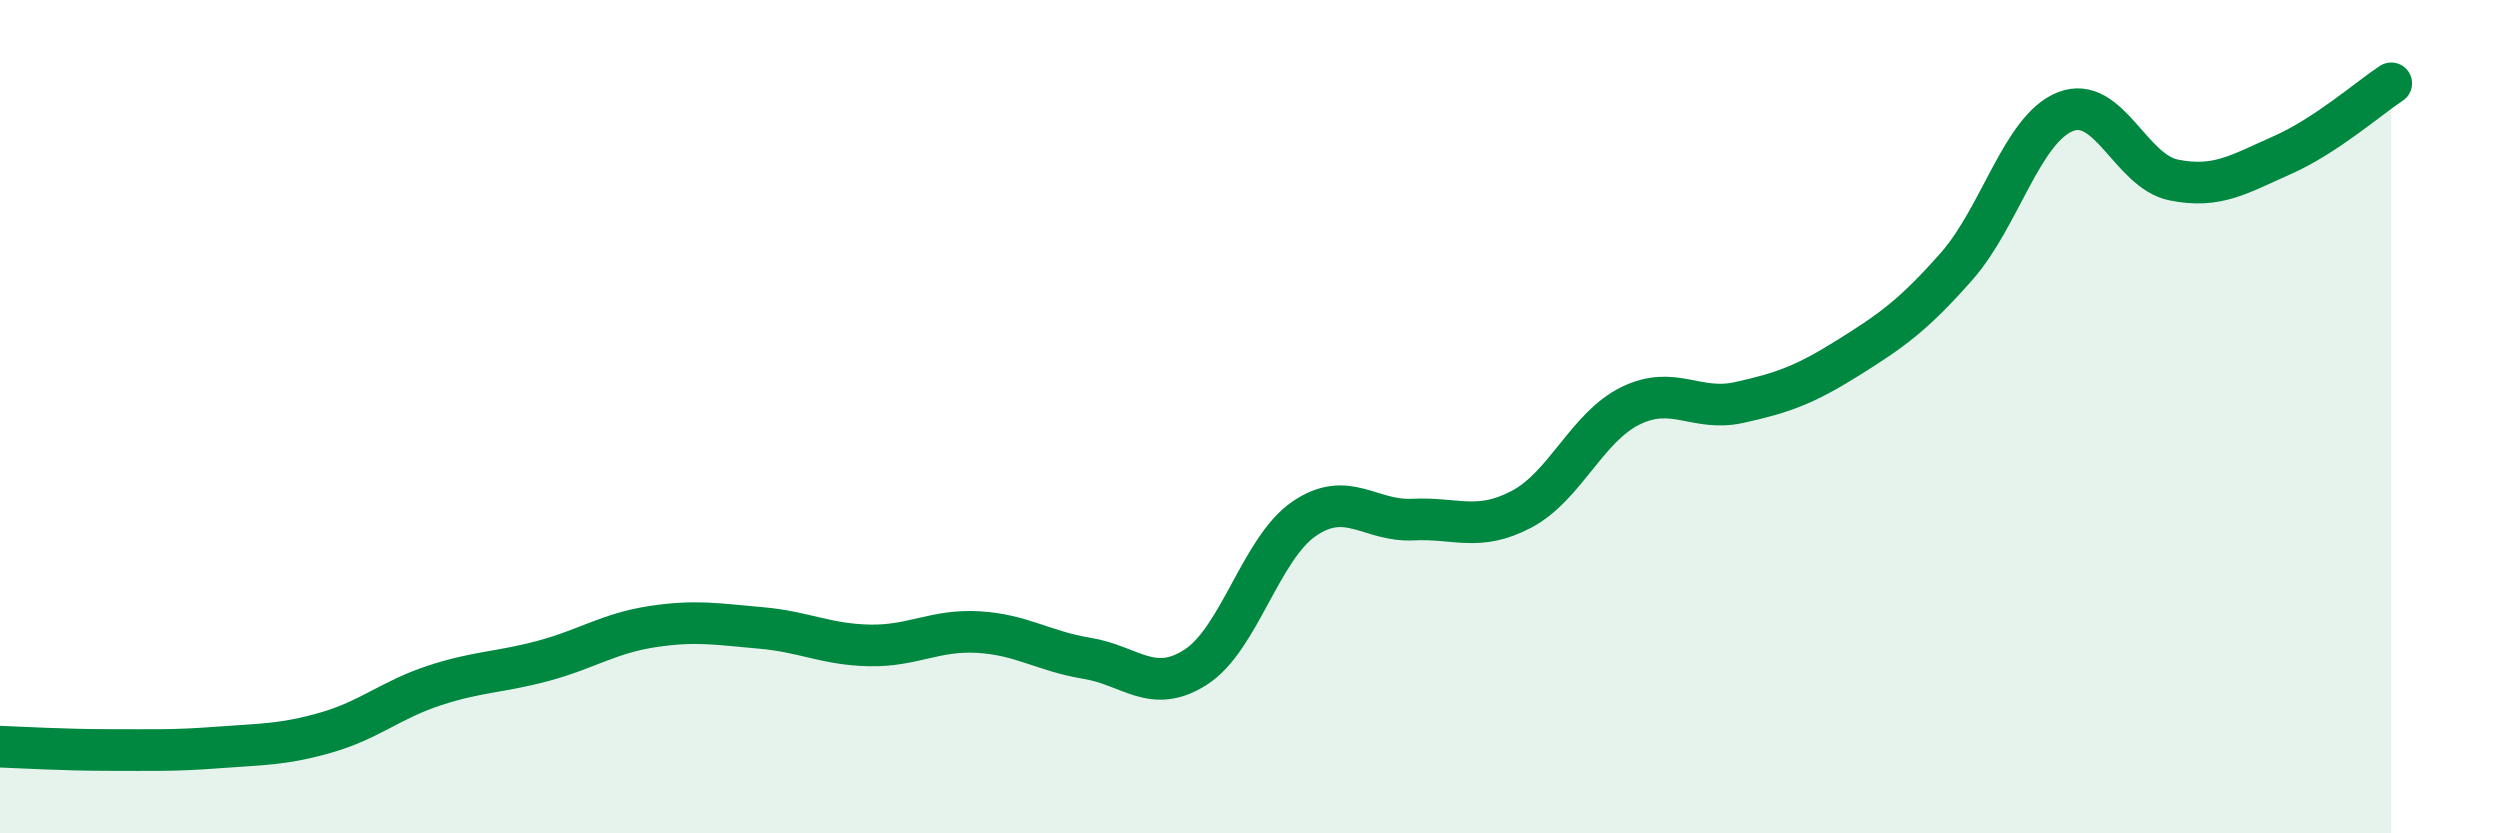
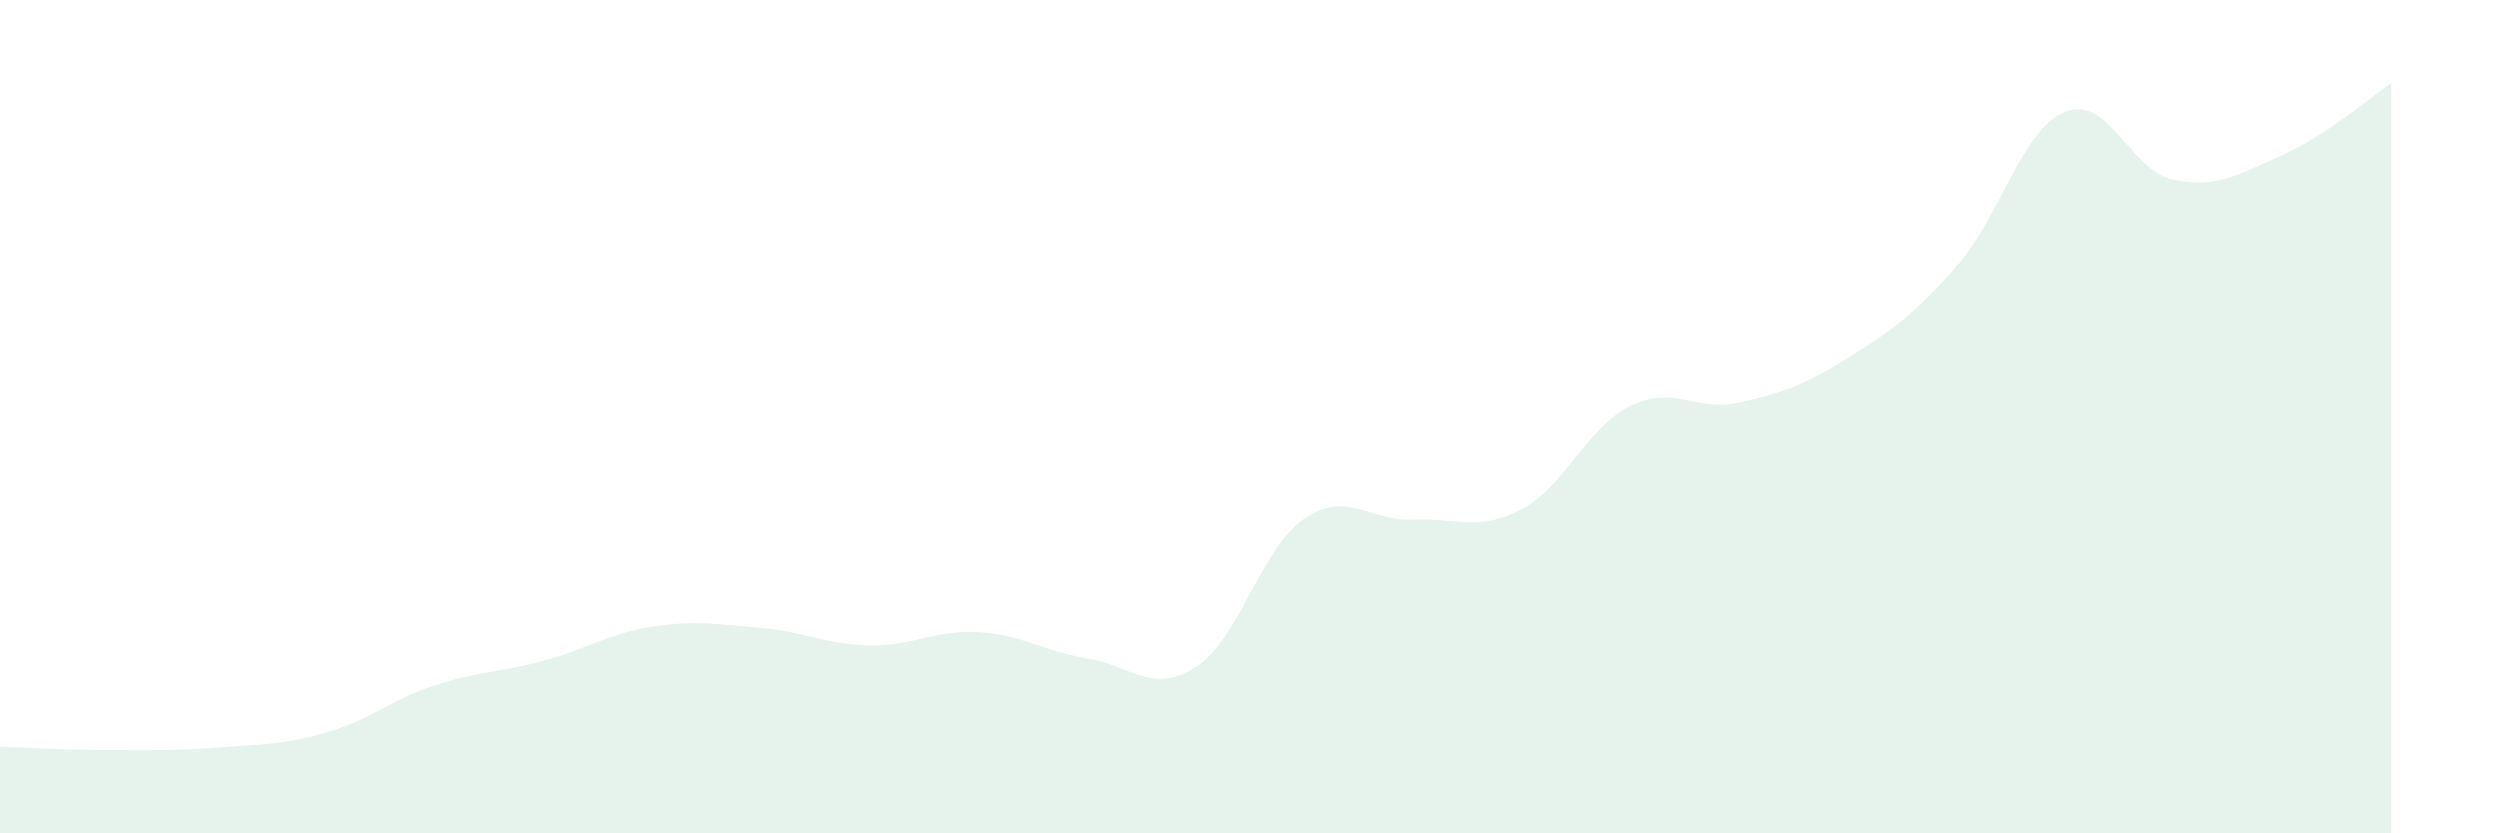
<svg xmlns="http://www.w3.org/2000/svg" width="60" height="20" viewBox="0 0 60 20">
  <path d="M 0,17.92 C 0.52,17.94 1.57,18 2.61,18 C 3.65,18 4.18,18.02 5.22,17.94 C 6.26,17.86 6.79,17.88 7.83,17.58 C 8.87,17.28 9.39,16.79 10.43,16.45 C 11.47,16.11 12,16.14 13.04,15.86 C 14.08,15.58 14.61,15.2 15.65,15.04 C 16.69,14.88 17.22,14.98 18.26,15.07 C 19.3,15.16 19.83,15.47 20.87,15.49 C 21.91,15.51 22.44,15.11 23.48,15.17 C 24.52,15.23 25.05,15.63 26.09,15.8 C 27.13,15.97 27.66,16.68 28.7,16.01 C 29.74,15.34 30.26,13.16 31.3,12.45 C 32.34,11.74 32.87,12.52 33.91,12.47 C 34.95,12.42 35.48,12.77 36.52,12.22 C 37.56,11.67 38.09,10.25 39.13,9.74 C 40.17,9.23 40.7,9.89 41.74,9.66 C 42.78,9.43 43.31,9.24 44.35,8.59 C 45.39,7.94 45.92,7.57 46.96,6.39 C 48,5.21 48.53,3.09 49.57,2.68 C 50.61,2.27 51.13,4.11 52.17,4.32 C 53.21,4.53 53.74,4.18 54.78,3.72 C 55.82,3.26 56.87,2.34 57.39,2L57.39 20L0 20Z" fill="#008740" opacity="0.1" stroke-linecap="round" stroke-linejoin="round" />
-   <path d="M 0,17.92 C 0.52,17.94 1.57,18 2.61,18 C 3.65,18 4.18,18.02 5.22,17.94 C 6.26,17.86 6.79,17.88 7.83,17.58 C 8.87,17.28 9.39,16.79 10.43,16.45 C 11.47,16.11 12,16.14 13.04,15.86 C 14.08,15.58 14.61,15.2 15.65,15.04 C 16.69,14.88 17.22,14.98 18.26,15.07 C 19.3,15.16 19.83,15.47 20.87,15.49 C 21.91,15.51 22.44,15.11 23.48,15.17 C 24.52,15.23 25.05,15.63 26.09,15.8 C 27.13,15.97 27.66,16.68 28.7,16.01 C 29.74,15.34 30.26,13.16 31.3,12.45 C 32.34,11.74 32.87,12.52 33.91,12.47 C 34.95,12.42 35.48,12.77 36.52,12.22 C 37.56,11.67 38.09,10.25 39.13,9.74 C 40.17,9.23 40.7,9.89 41.74,9.66 C 42.78,9.43 43.31,9.24 44.35,8.59 C 45.39,7.94 45.92,7.57 46.96,6.39 C 48,5.21 48.53,3.09 49.57,2.68 C 50.61,2.27 51.13,4.11 52.17,4.32 C 53.21,4.53 53.74,4.18 54.78,3.72 C 55.82,3.26 56.87,2.34 57.39,2" stroke="#008740" stroke-width="1" fill="none" stroke-linecap="round" stroke-linejoin="round" />
</svg>